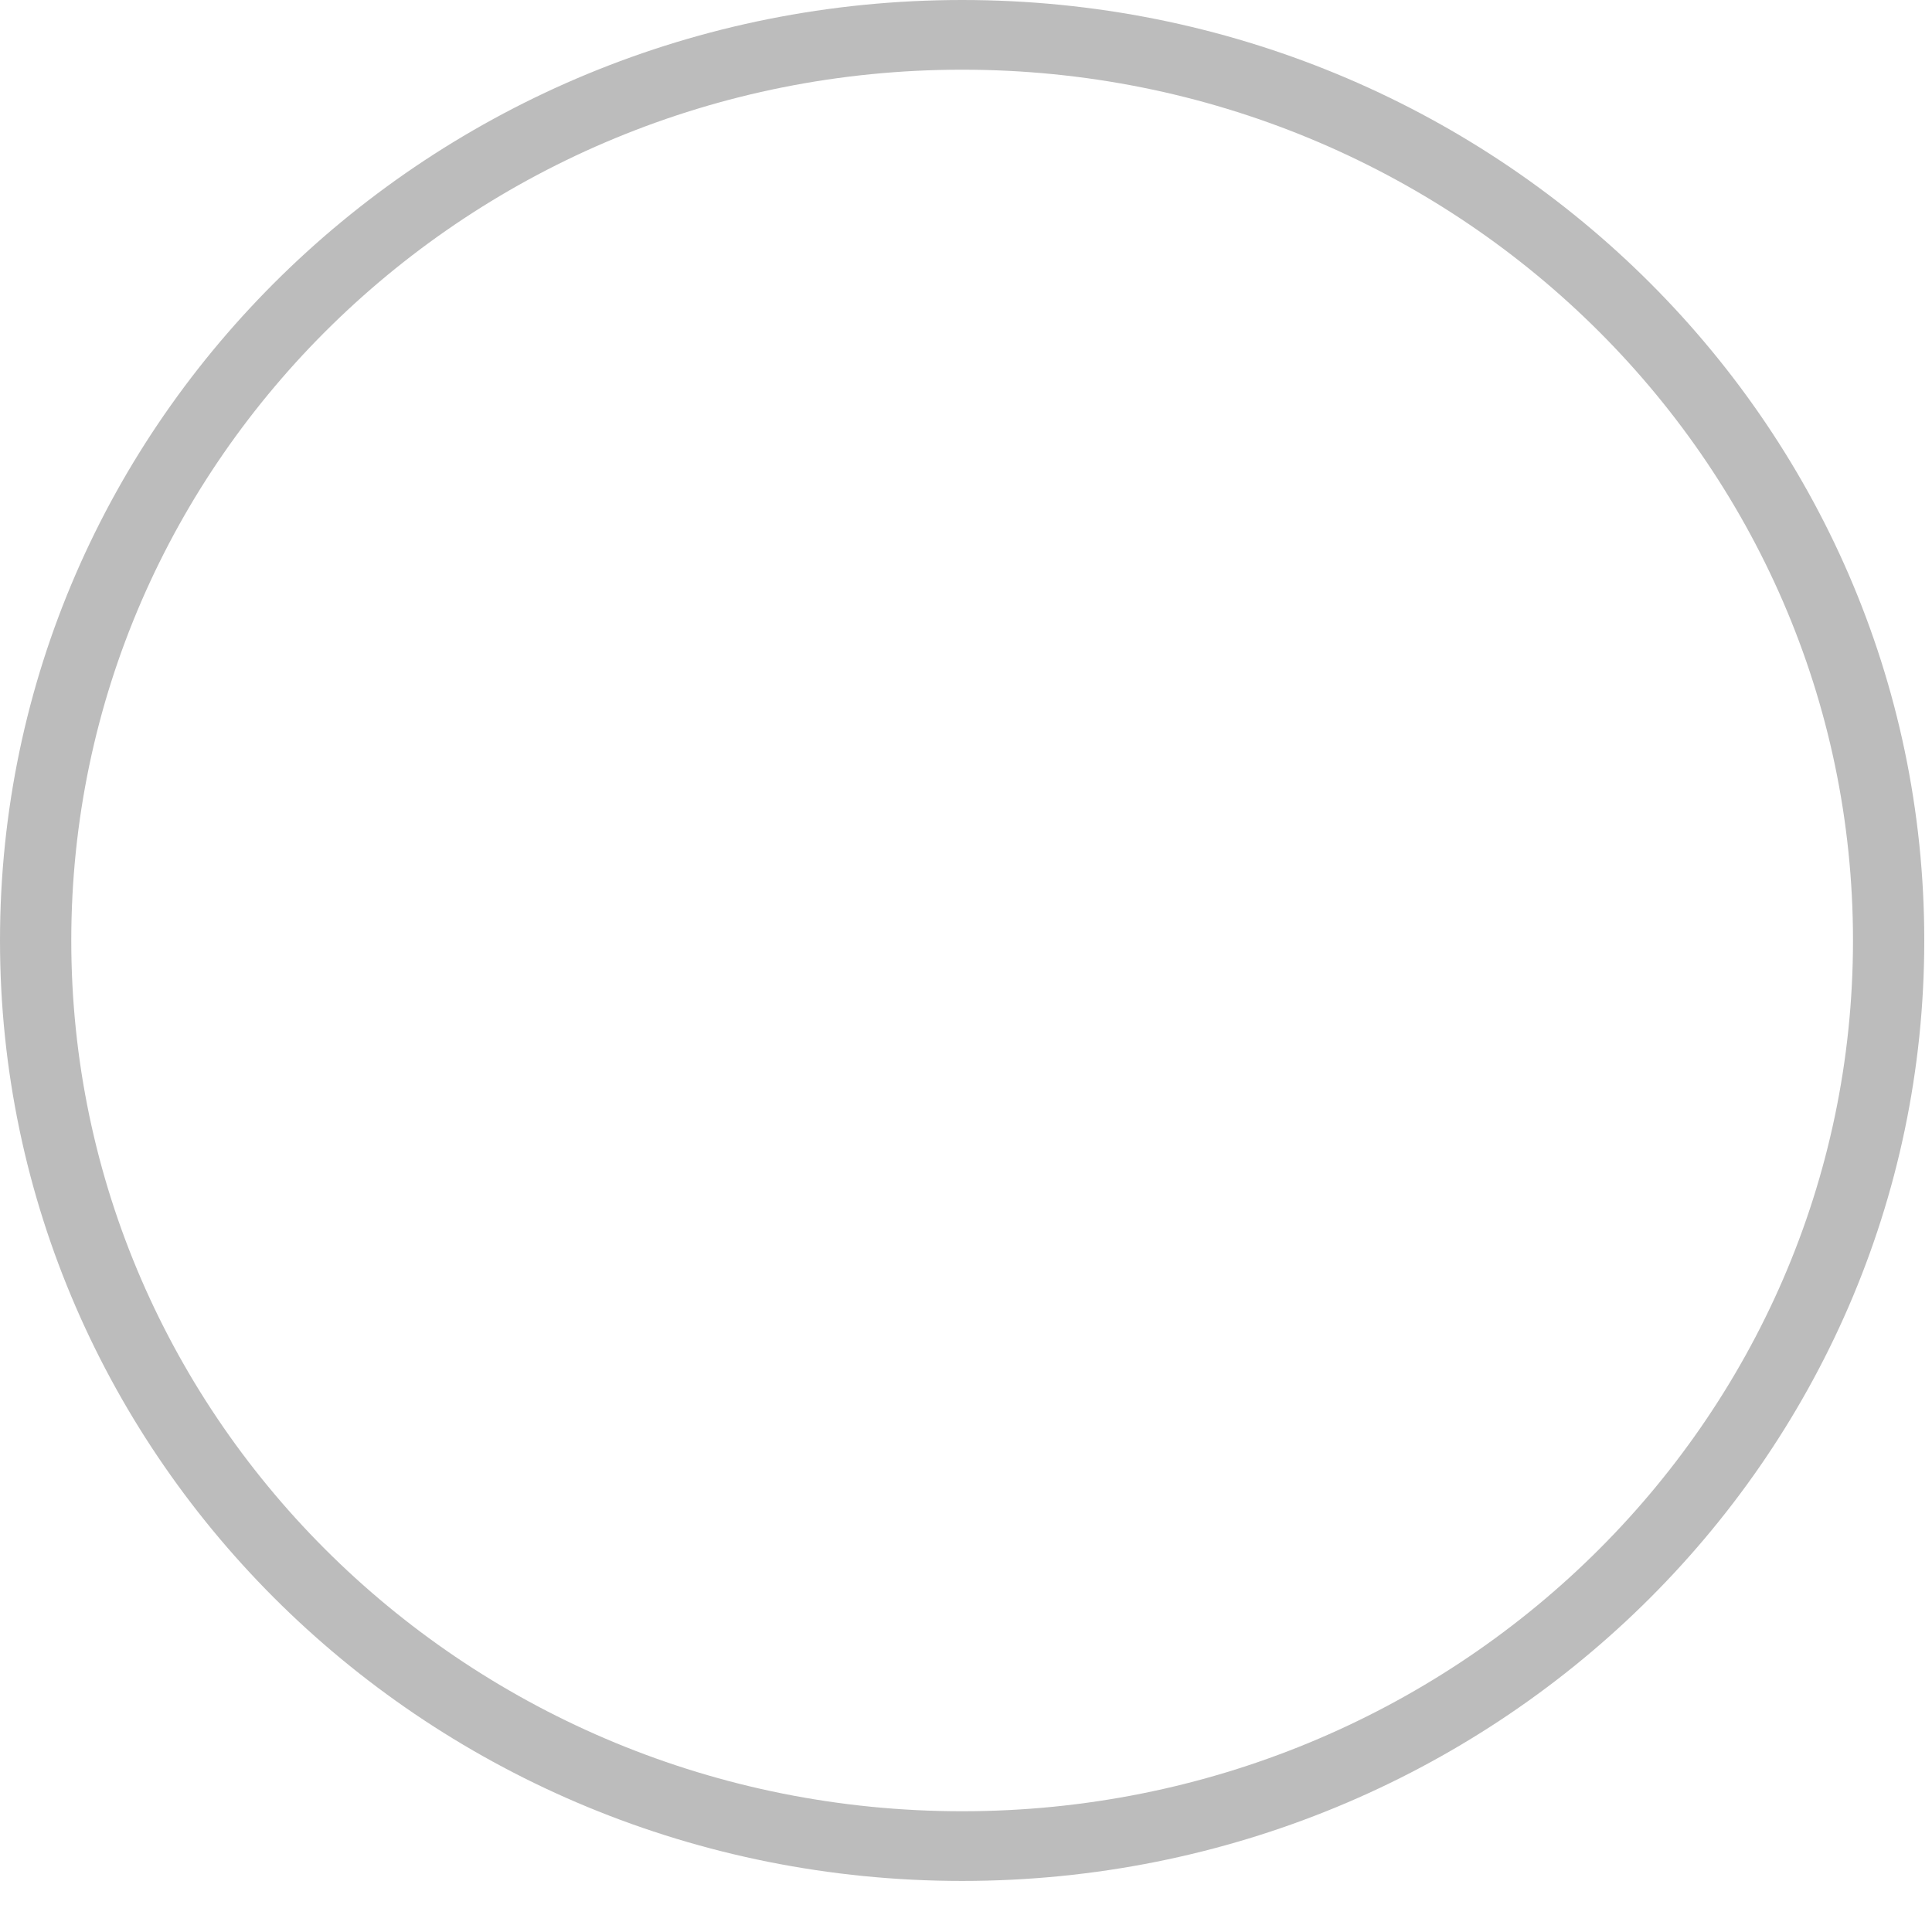
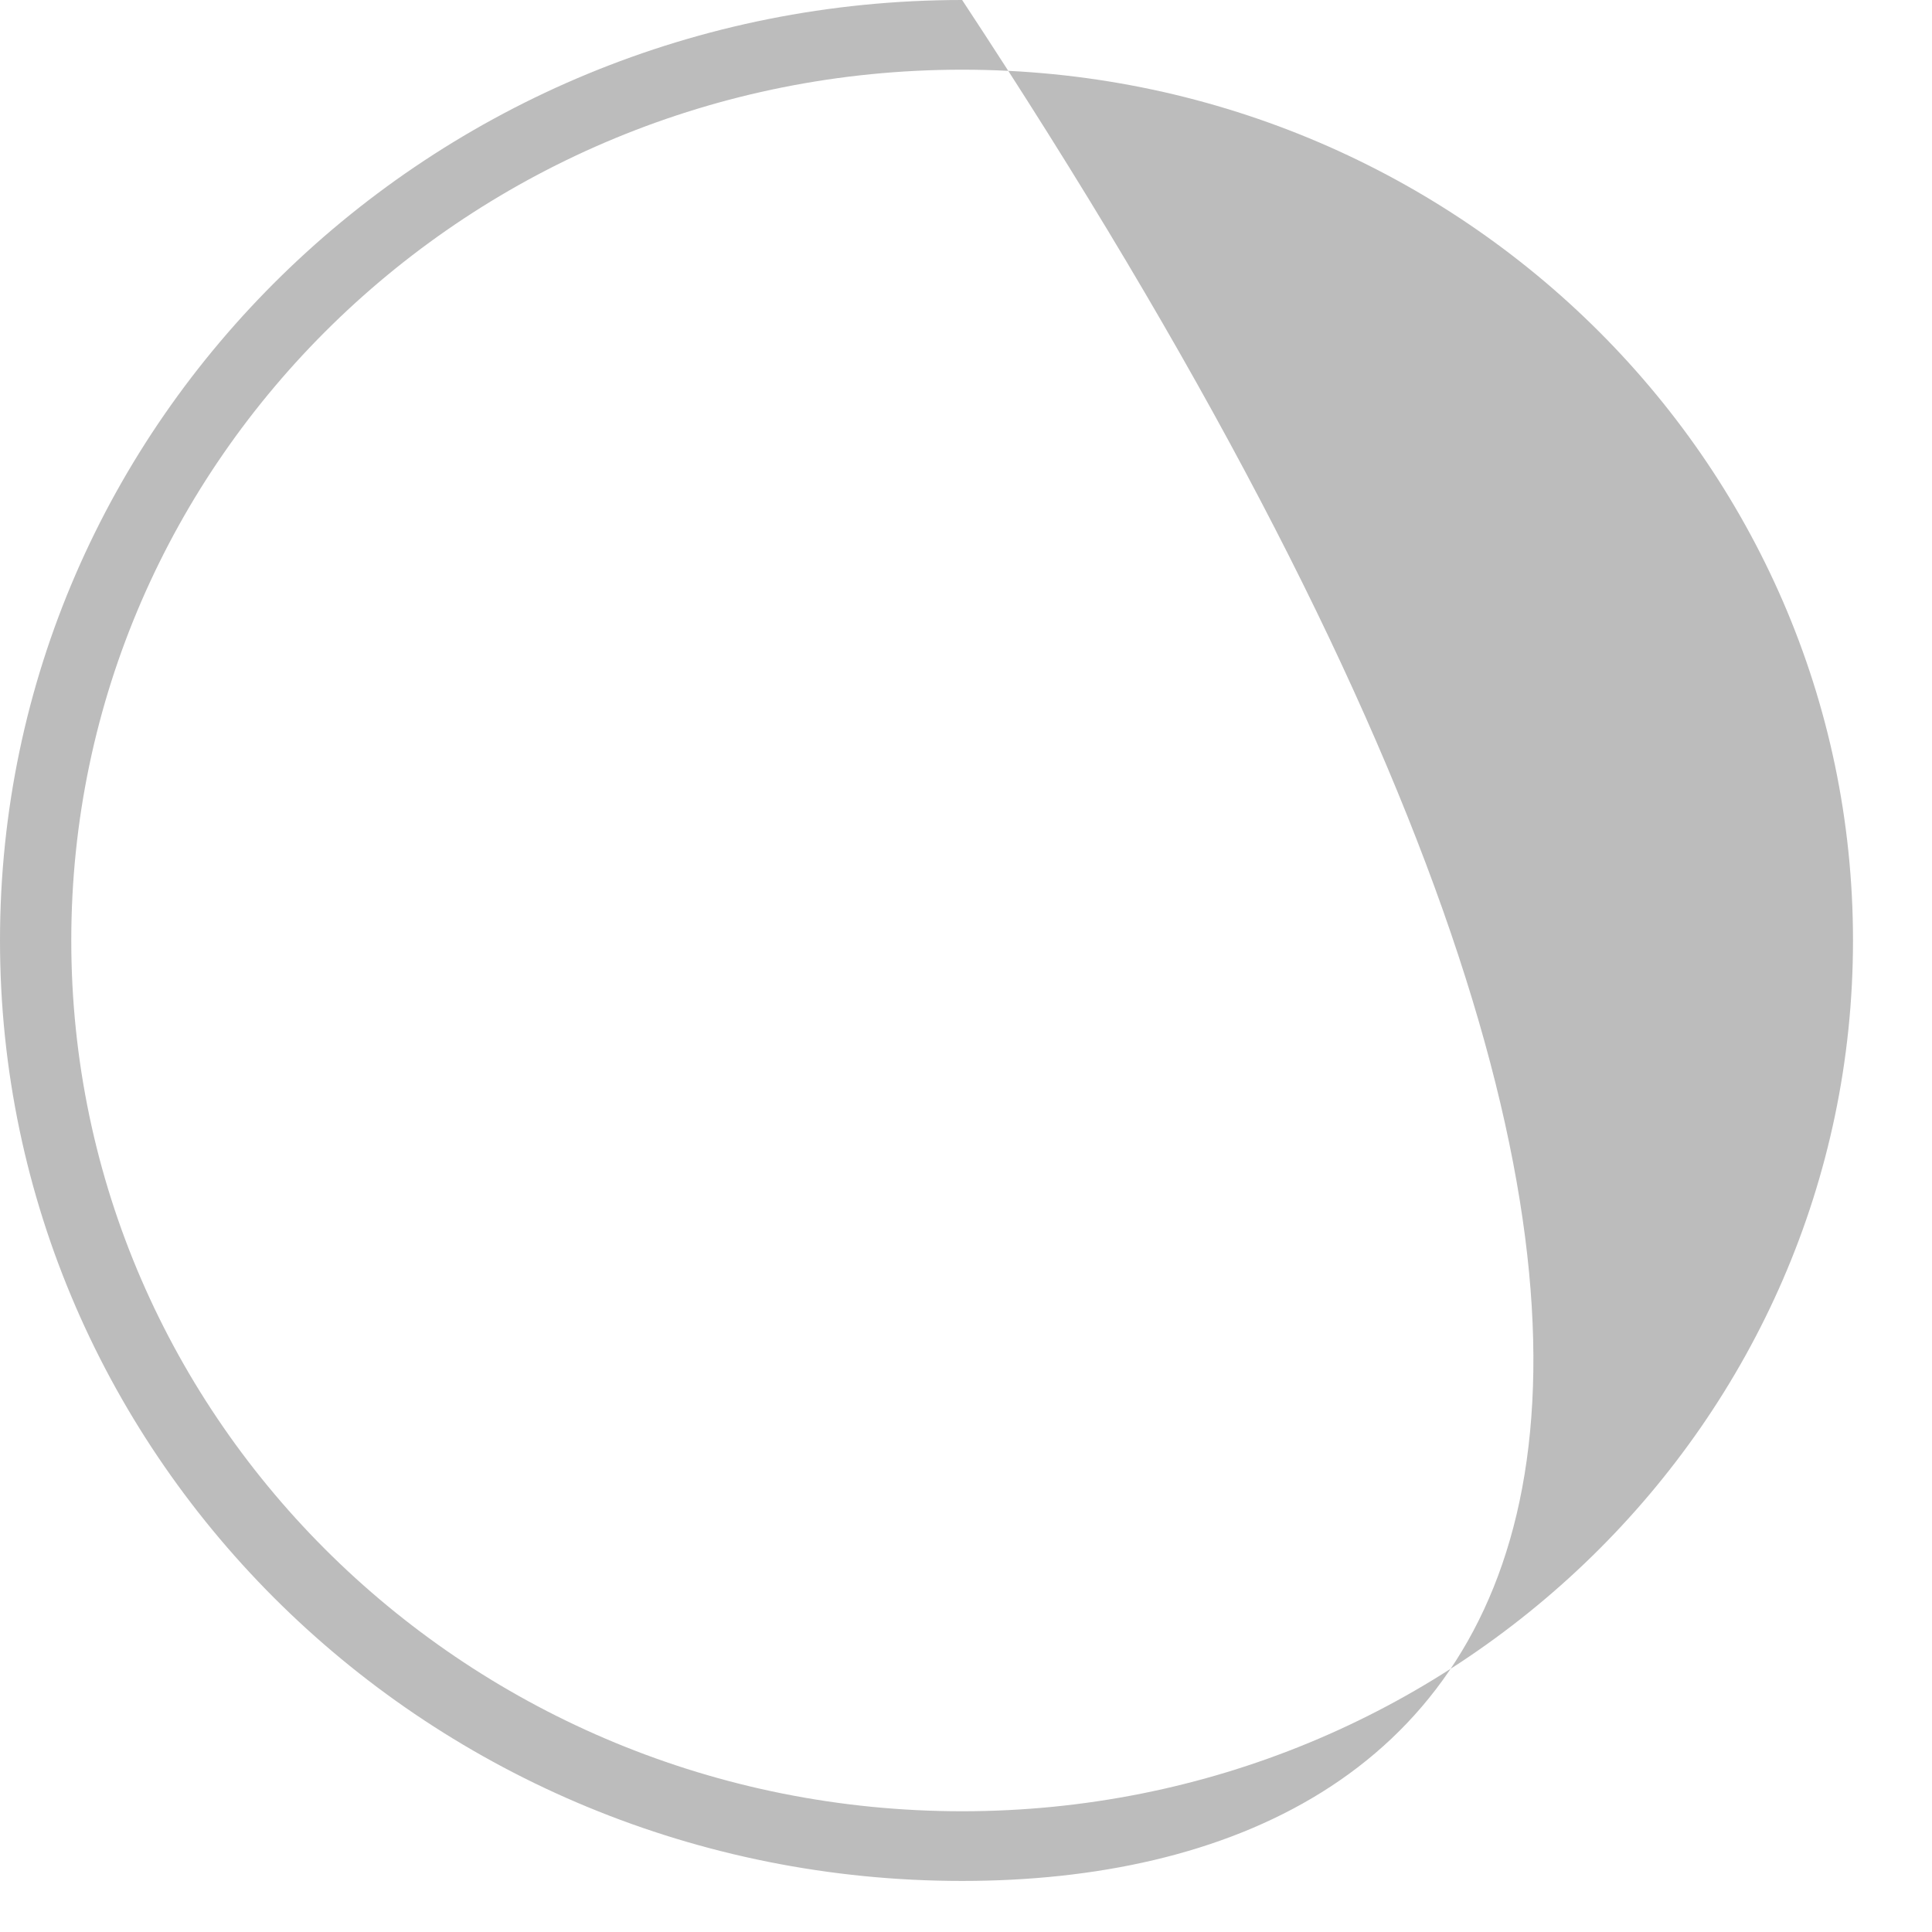
<svg xmlns="http://www.w3.org/2000/svg" fill="none" height="100%" overflow="visible" preserveAspectRatio="none" style="display: block;" viewBox="0 0 28 28" width="100%">
-   <path clip-rule="evenodd" d="M13.944 1.01C6.813 1.01 1.033 6.66 1.033 13.63C1.033 20.6 6.813 26.25 13.944 26.25C21.075 26.25 26.855 20.6 26.855 13.63C26.855 6.66 21.075 1.01 13.944 1.01ZM0 13.63C0 6.102 6.243 0 13.944 0C21.645 0 27.888 6.102 27.888 13.63C27.888 21.157 21.645 27.26 13.944 27.26C6.243 27.26 0 21.157 0 13.63Z" fill="#BCBCBC" fill-rule="evenodd" id="Ellipse 1766 (Stroke)" />
+   <path clip-rule="evenodd" d="M13.944 1.01C6.813 1.01 1.033 6.66 1.033 13.63C1.033 20.6 6.813 26.25 13.944 26.25C21.075 26.25 26.855 20.6 26.855 13.63C26.855 6.66 21.075 1.01 13.944 1.01ZM0 13.63C0 6.102 6.243 0 13.944 0C27.888 21.157 21.645 27.26 13.944 27.26C6.243 27.26 0 21.157 0 13.63Z" fill="#BCBCBC" fill-rule="evenodd" id="Ellipse 1766 (Stroke)" />
</svg>